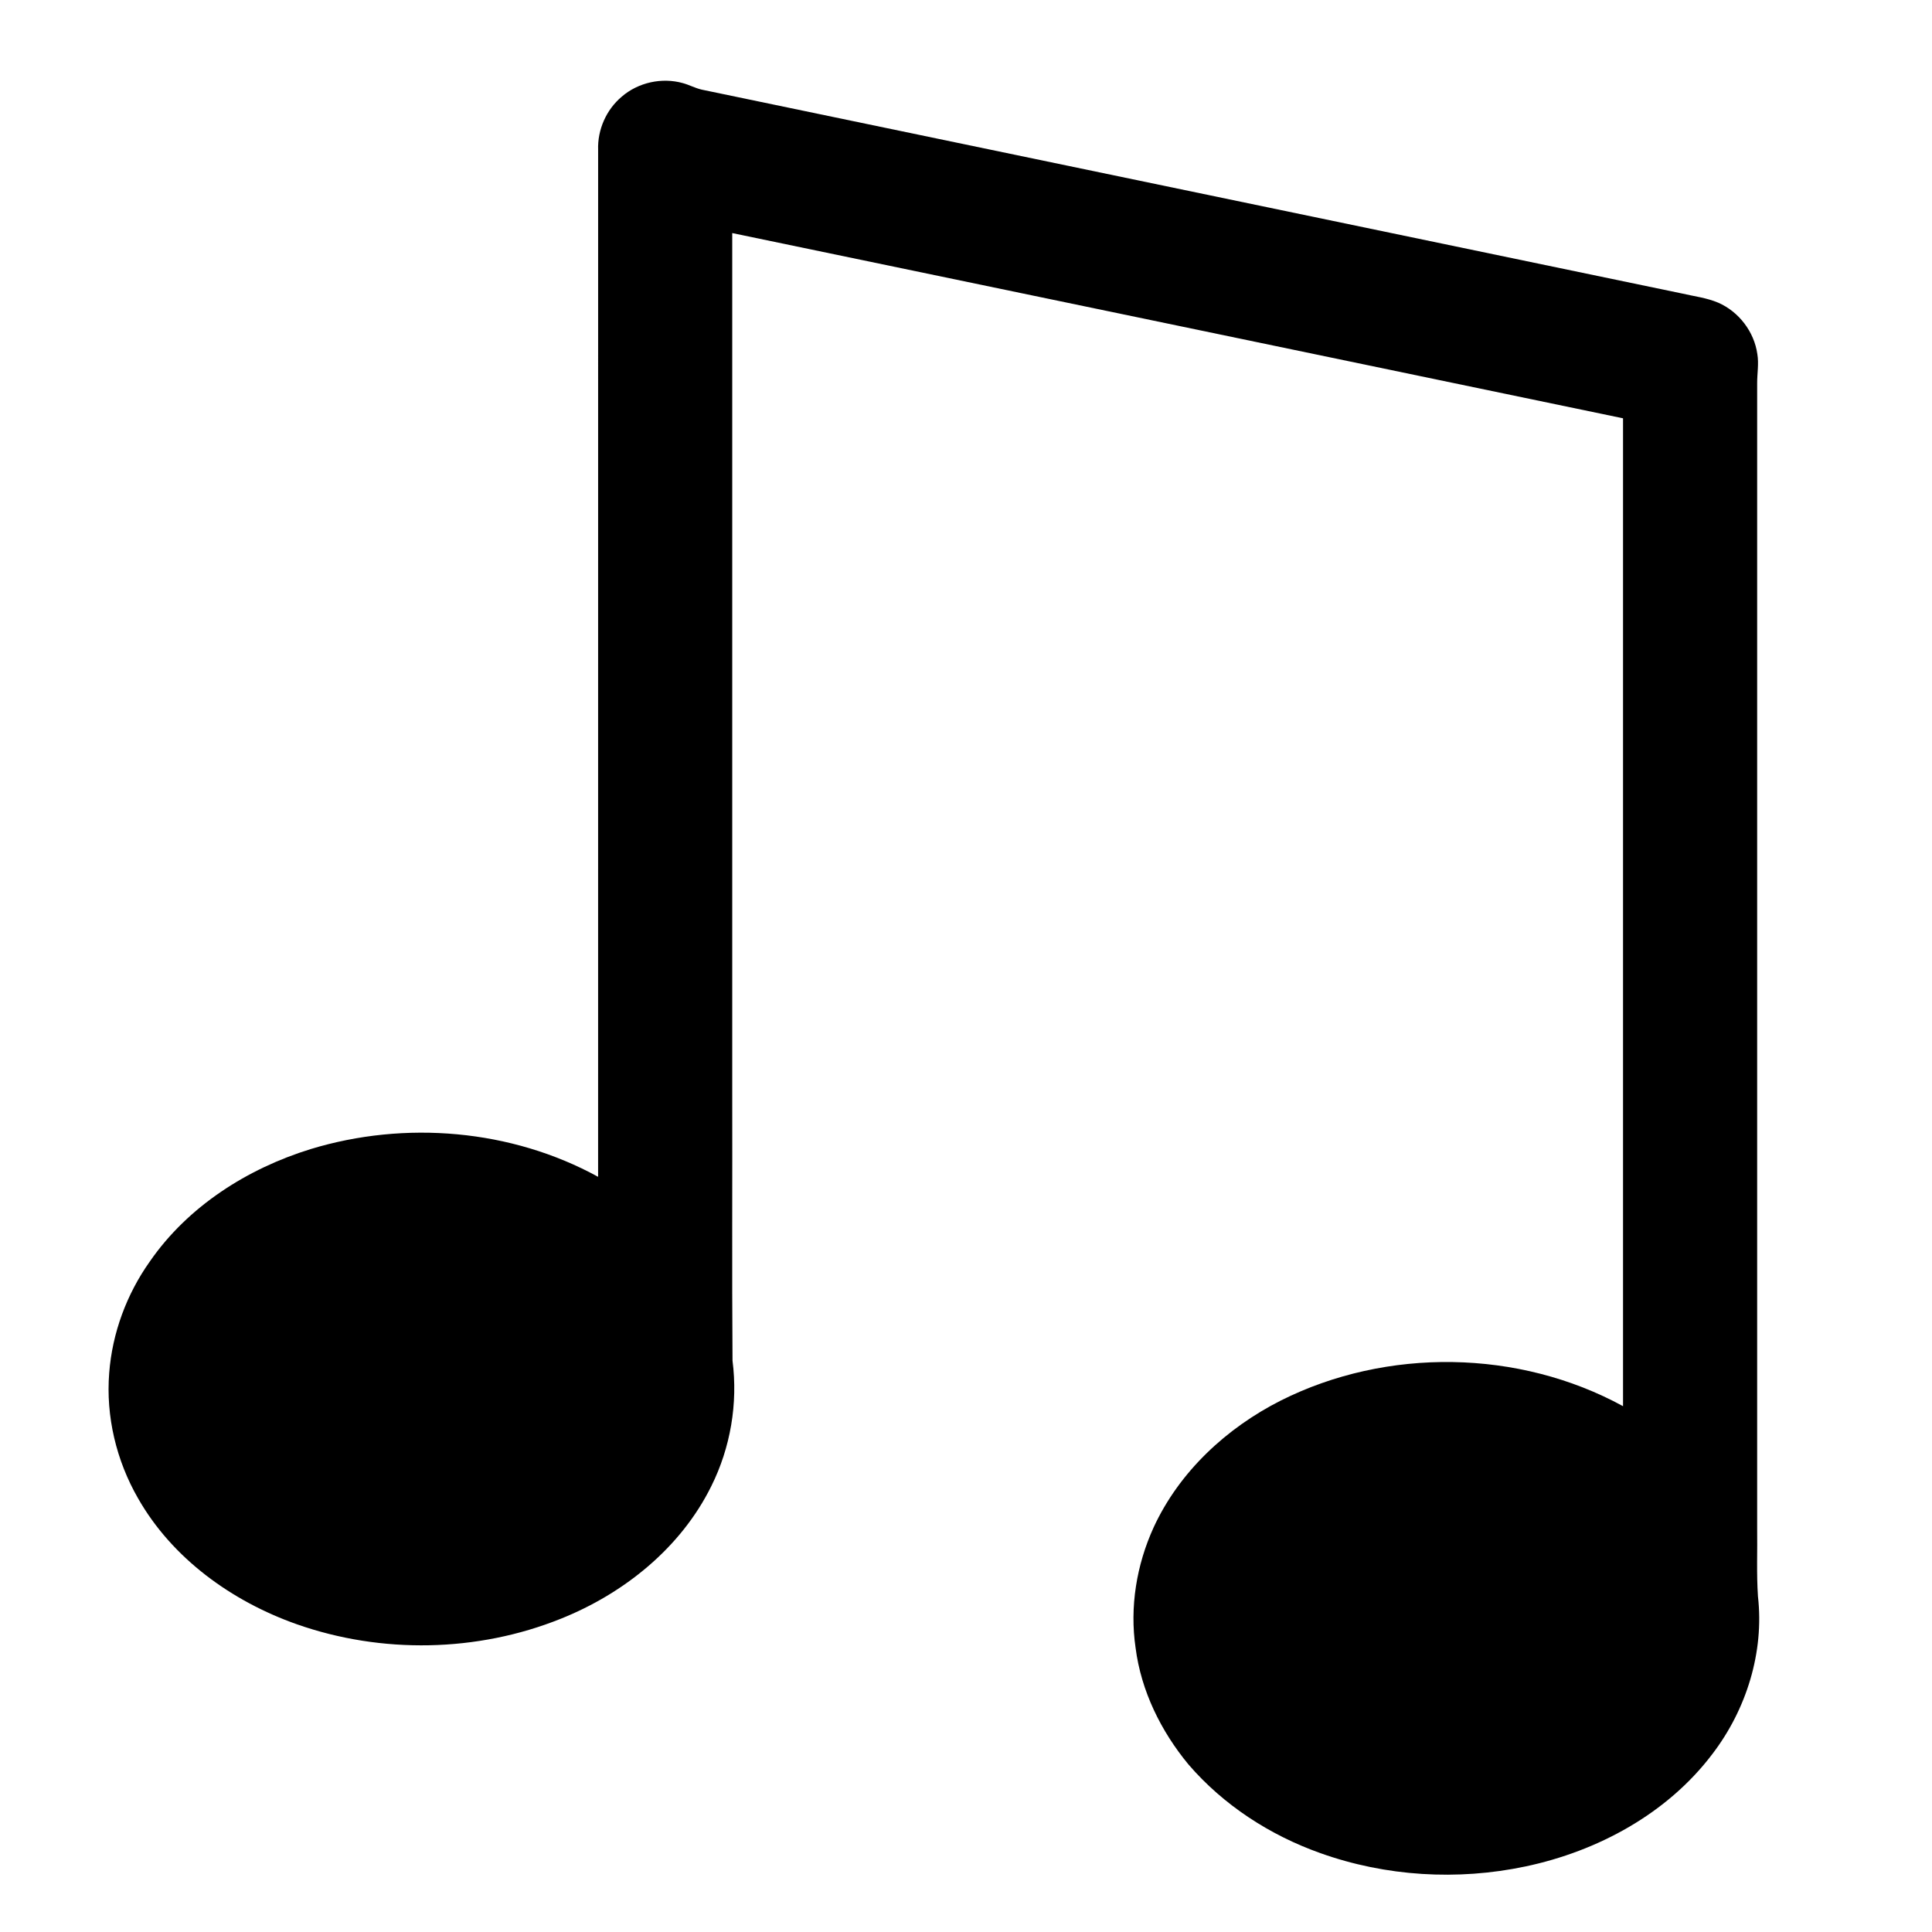
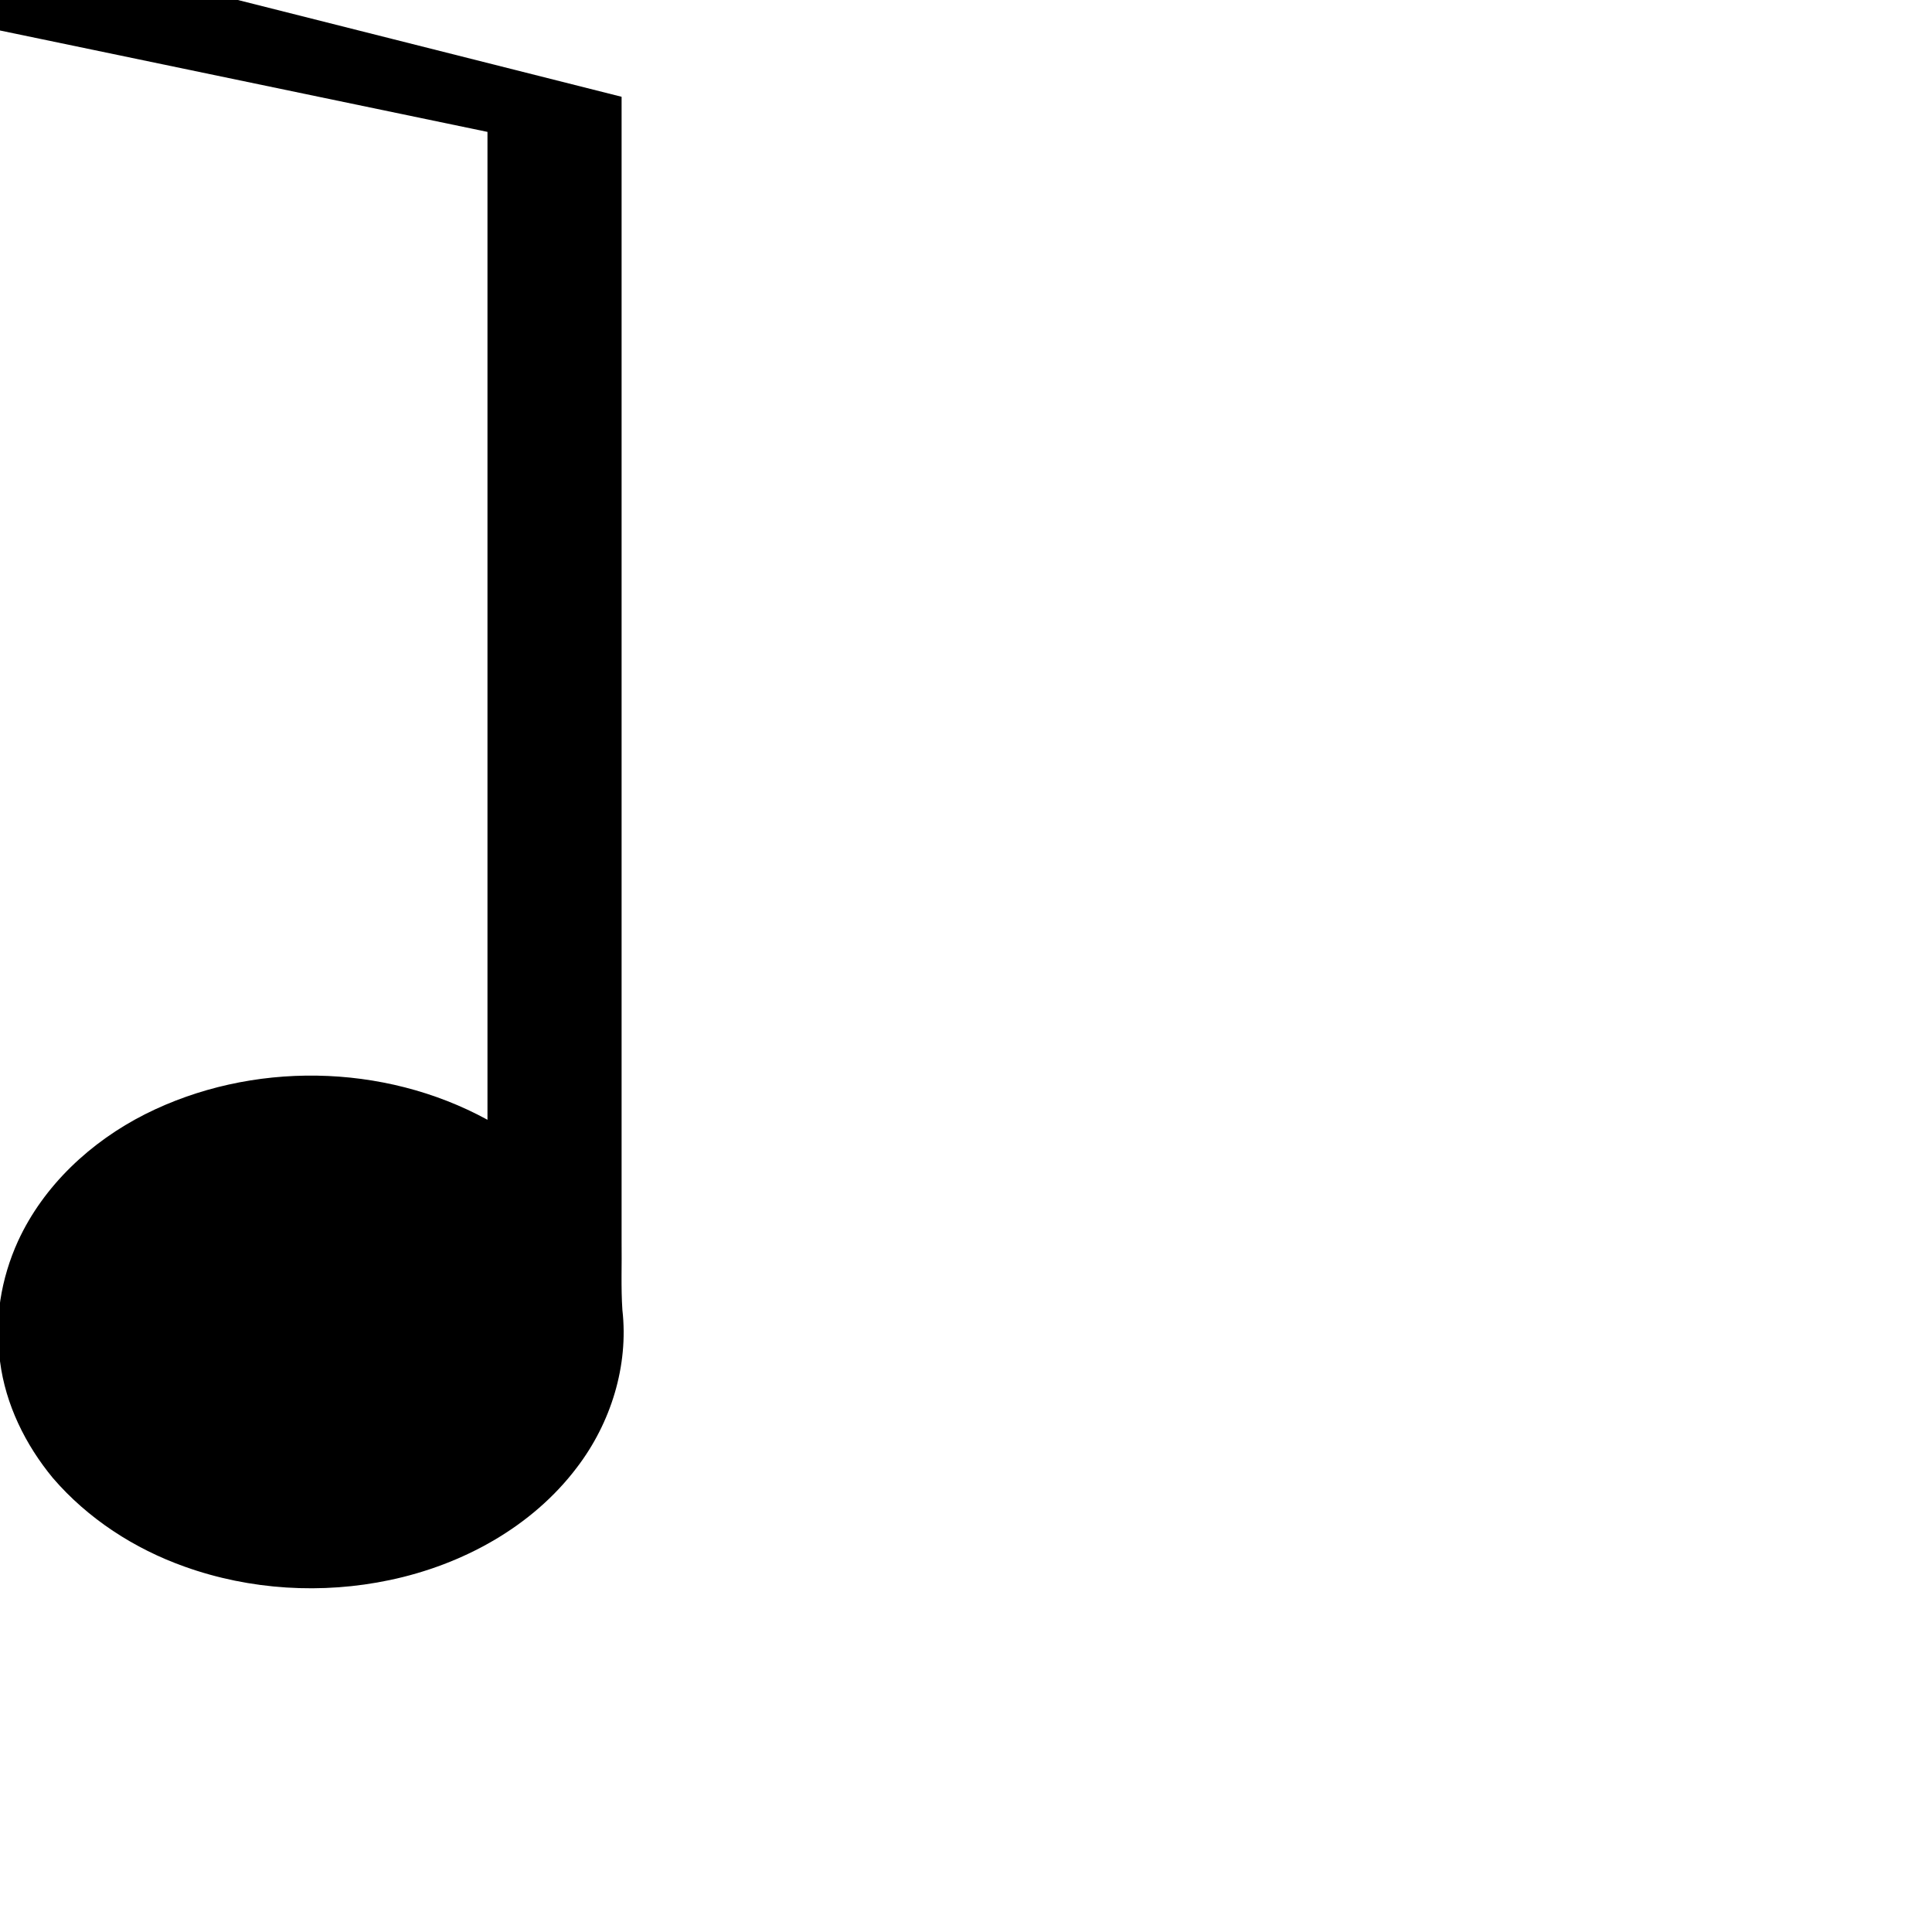
<svg xmlns="http://www.w3.org/2000/svg" fill="#000000" width="800px" height="800px" version="1.1" viewBox="144 144 512 512">
-   <path d="m308.73 169.65c4.367-3.801 10.664-5.191 16.227-3.625 1.711 0.461 3.281 1.332 5.012 1.73 86.594 18.008 173.19 36.023 259.79 54.027 3.207 0.746 6.527 1.137 9.586 2.434 5.477 2.387 9.543 7.711 10.371 13.637 0.422 2.555-0.059 5.129-0.051 7.699v303.41c0.09 6.031-0.195 12.074 0.211 18.102 1.684 14.793-3.062 29.957-12.051 41.73-11.941 15.812-30.379 25.789-49.551 29.832-17.992 3.805-37.059 2.664-54.391-3.539-13.348-4.742-25.652-12.711-34.918-23.477-7.293-8.812-12.562-19.496-14.02-30.906-1.598-10.805 0.25-21.988 4.766-31.898 6.797-14.766 19.32-26.363 33.699-33.641 28.094-14.117 63.105-13.598 90.711 1.488 0.004-87.27 0.008-174.54 0-261.8-78.695-16.359-157.38-32.754-236.07-49.086 0 75.699 0.004 151.4 0 227.09 0.055 23.91-0.098 47.824 0.074 71.734 1.457 11.336-0.523 23.027-5.621 33.254-8.078 16.352-23.145 28.445-39.891 35.141-22.117 8.895-47.484 9.355-69.961 1.457-17.148-6.055-32.973-17.387-42.074-33.383-5.75-10-8.555-21.711-7.637-33.223 0.809-10.582 4.629-20.891 10.77-29.535 10.09-14.598 25.828-24.602 42.625-29.785 25.02-7.617 53.156-5.266 76.168 7.352 0.012-90.719 0-181.44 0.008-272.16-0.188-5.312 2.156-10.637 6.223-14.059z" />
+   <path d="m308.73 169.65v303.41c0.09 6.031-0.195 12.074 0.211 18.102 1.684 14.793-3.062 29.957-12.051 41.73-11.941 15.812-30.379 25.789-49.551 29.832-17.992 3.805-37.059 2.664-54.391-3.539-13.348-4.742-25.652-12.711-34.918-23.477-7.293-8.812-12.562-19.496-14.02-30.906-1.598-10.805 0.25-21.988 4.766-31.898 6.797-14.766 19.32-26.363 33.699-33.641 28.094-14.117 63.105-13.598 90.711 1.488 0.004-87.27 0.008-174.54 0-261.8-78.695-16.359-157.38-32.754-236.07-49.086 0 75.699 0.004 151.4 0 227.09 0.055 23.91-0.098 47.824 0.074 71.734 1.457 11.336-0.523 23.027-5.621 33.254-8.078 16.352-23.145 28.445-39.891 35.141-22.117 8.895-47.484 9.355-69.961 1.457-17.148-6.055-32.973-17.387-42.074-33.383-5.75-10-8.555-21.711-7.637-33.223 0.809-10.582 4.629-20.891 10.77-29.535 10.09-14.598 25.828-24.602 42.625-29.785 25.02-7.617 53.156-5.266 76.168 7.352 0.012-90.719 0-181.44 0.008-272.16-0.188-5.312 2.156-10.637 6.223-14.059z" />
</svg>